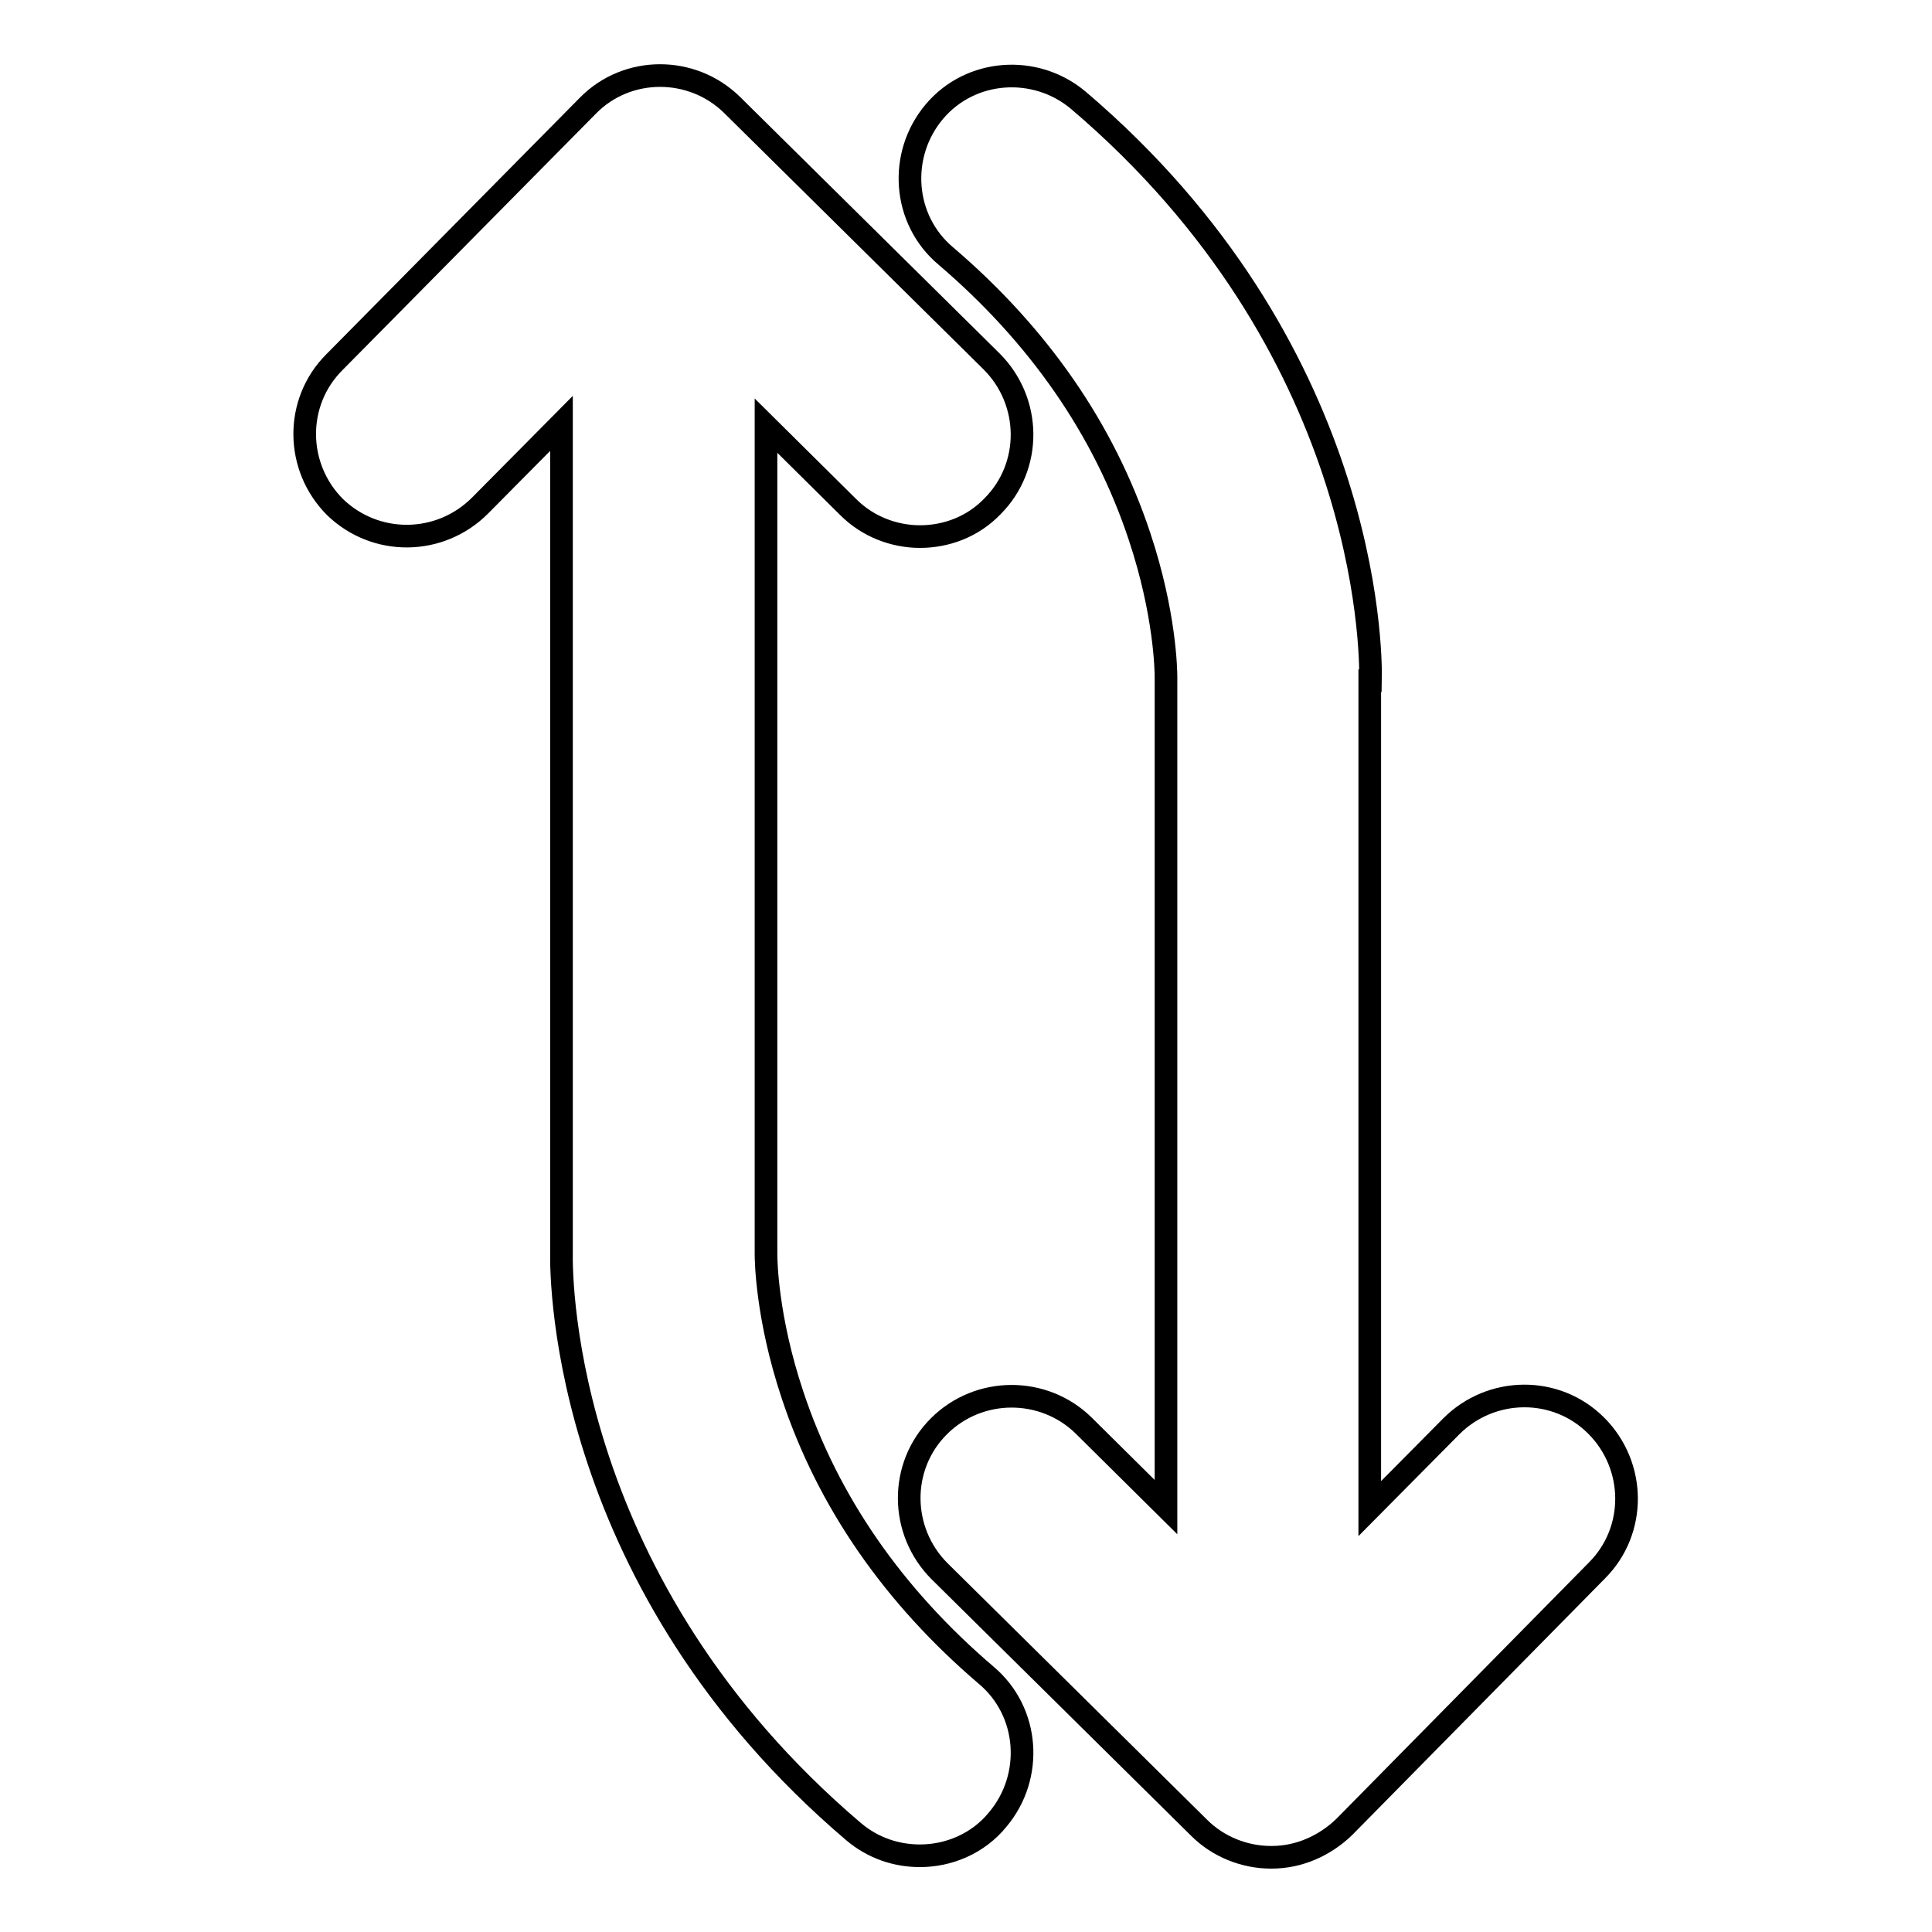
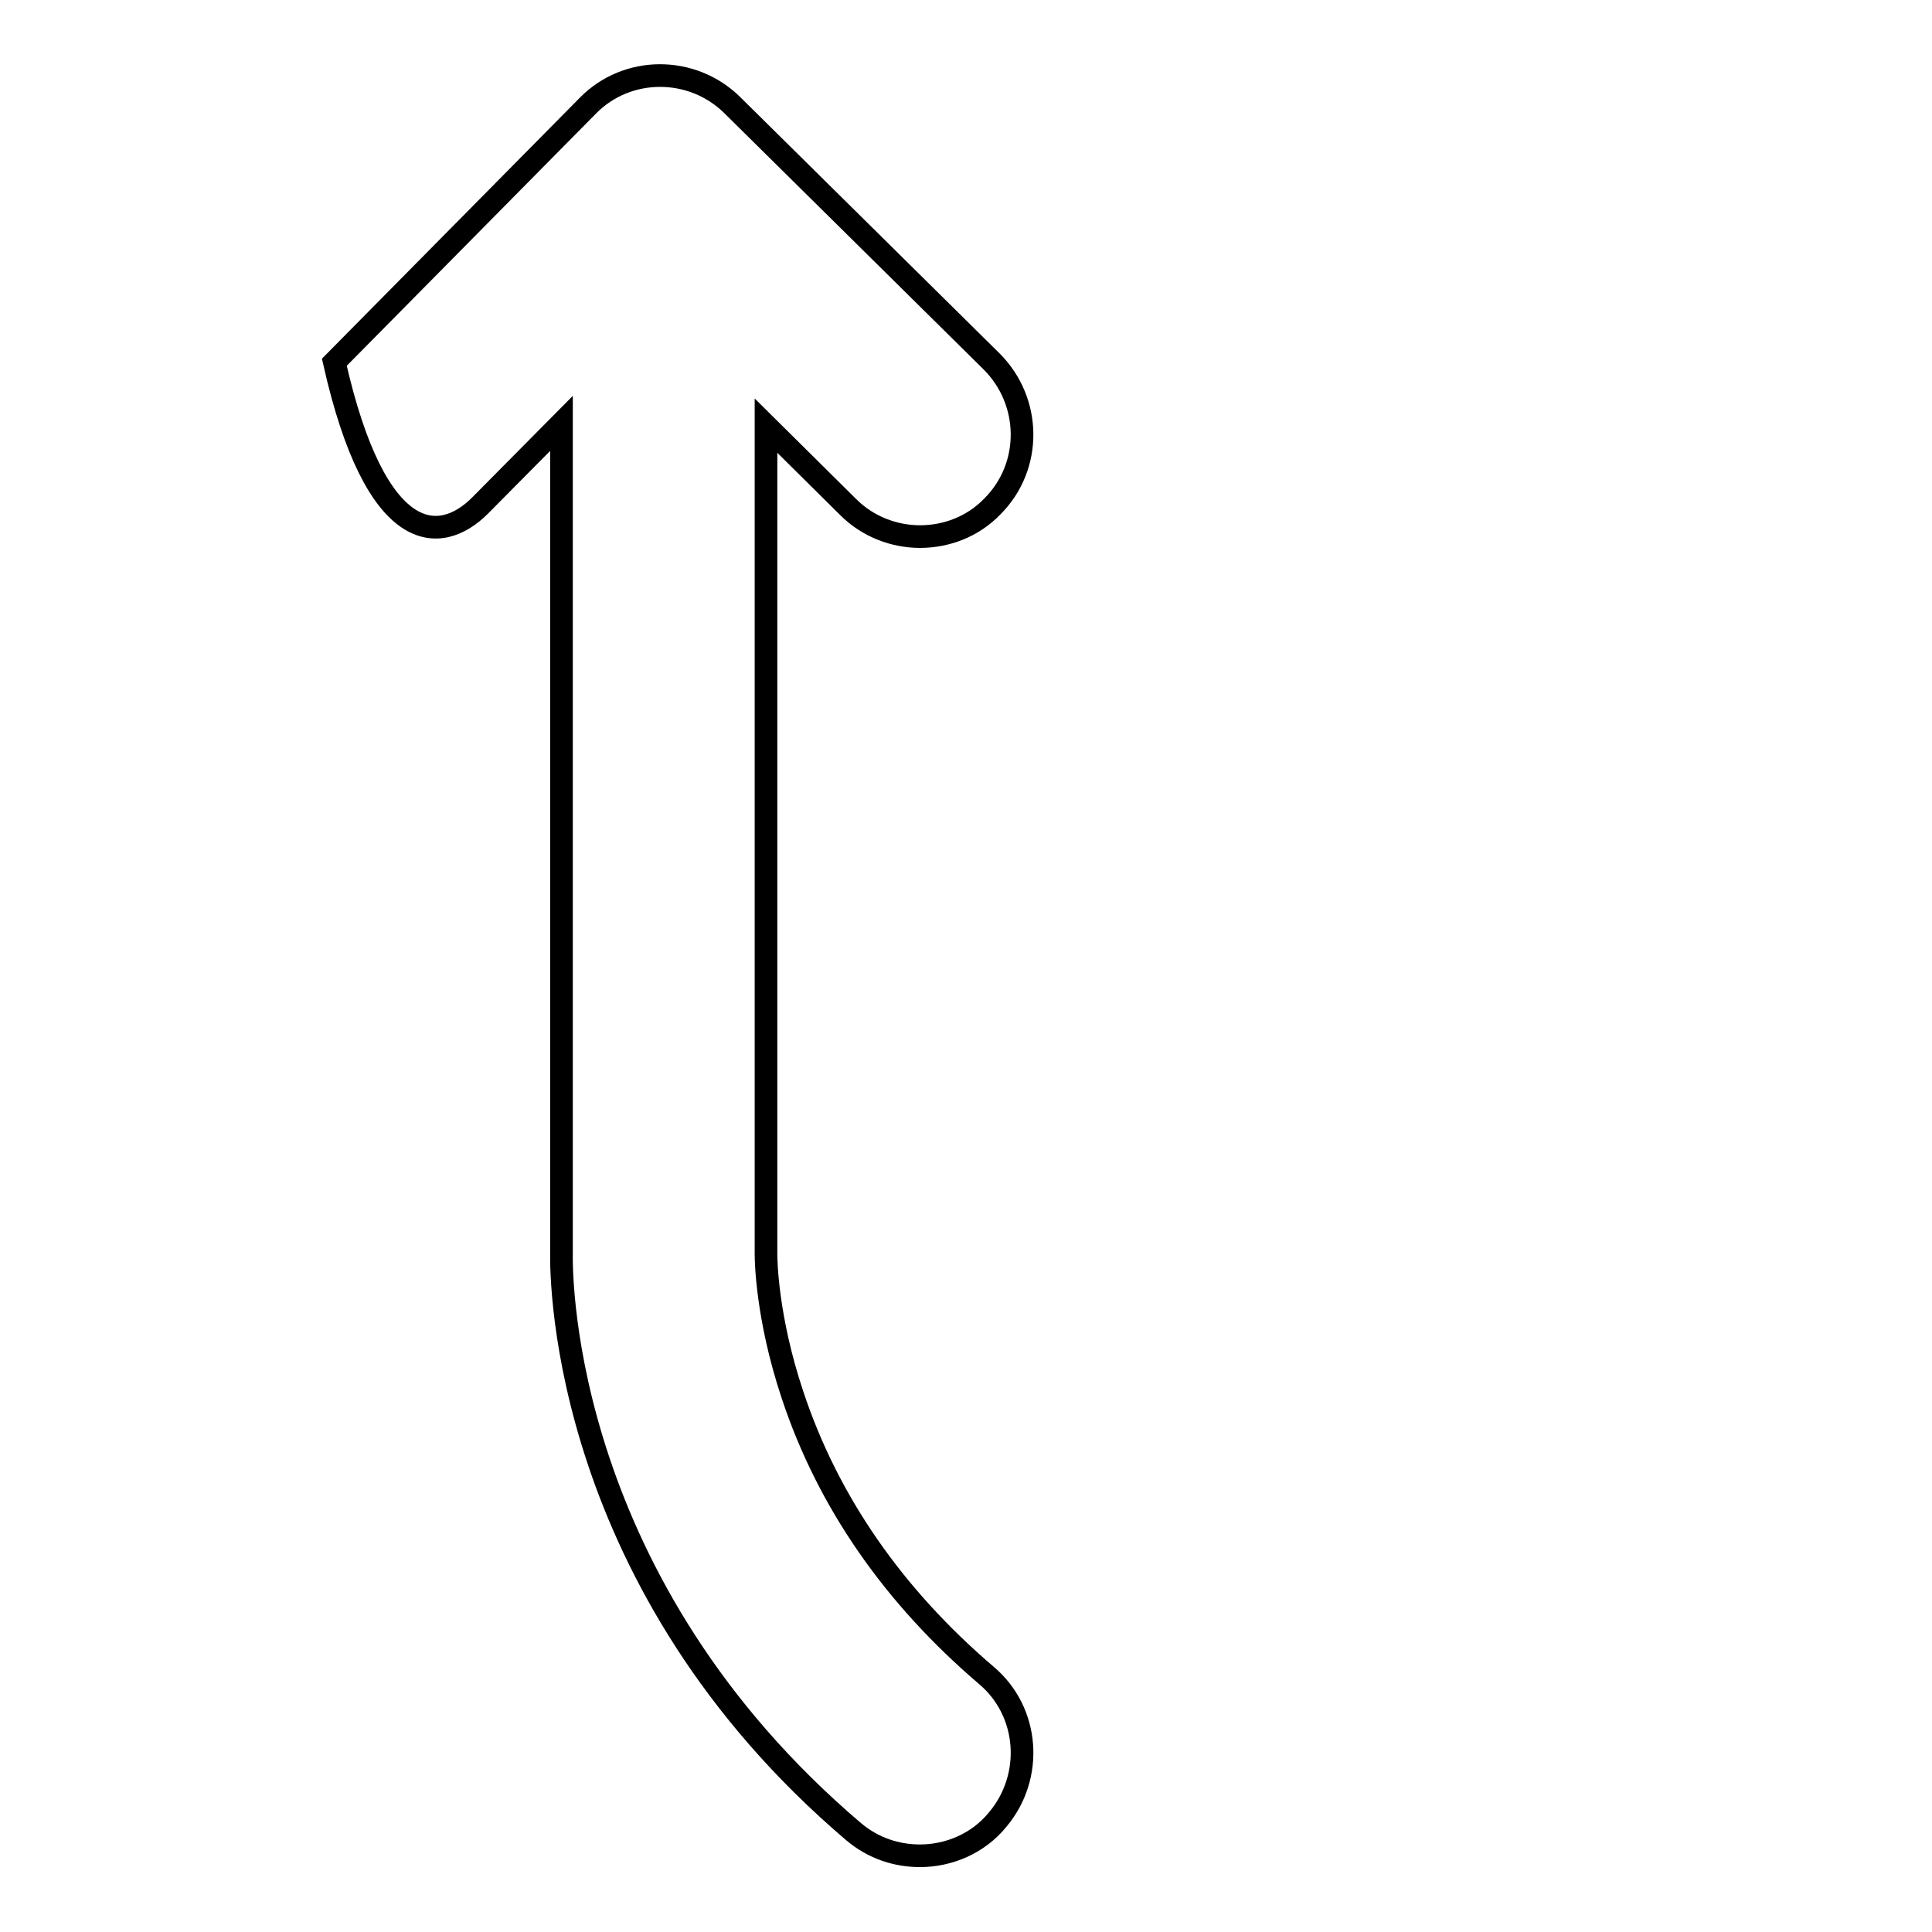
<svg xmlns="http://www.w3.org/2000/svg" version="1.1" x="0px" y="0px" viewBox="0 0 256 256" enable-background="new 0 0 256 256" xml:space="preserve">
  <g>
    <g>
      <g>
-         <path stroke-width="3" fill-opacity="0" stroke="#000000" d="M63.6,67l10.8-10.9v109.7c-0.1,4.4,0.4,44.3,38.7,76.9c2.6,2.2,5.7,3.2,8.8,3.2c3.8,0,7.7-1.6,10.3-4.8c4.8-5.7,4.2-14.3-1.5-19.1c-12.3-10.5-21-23-25.7-37.2c-3.4-10.2-3.5-17.8-3.5-18.6v-0.1V56.4l10.9,10.8c2.6,2.6,6.1,3.9,9.5,3.9c3.5,0,7-1.3,9.6-4c5.3-5.3,5.2-13.9-0.1-19.2L97,13.9C91.7,8.7,83.1,8.7,77.9,14L44.3,48c-5.3,5.3-5.2,13.9,0.1,19.2C49.8,72.4,58.3,72.3,63.6,67z" />
-         <path stroke-width="3" fill-opacity="0" stroke="#000000" d="M181.6,90.2c0.1-4.4-0.4-44.3-38.7-76.9c-5.7-4.8-14.3-4.2-19.1,1.5c-4.8,5.7-4.2,14.3,1.5,19.1c12.3,10.5,21,23,25.7,37.2c3.4,10.2,3.5,17.8,3.5,18.6v0.1v109.9l-10.9-10.8c-5.3-5.2-13.9-5.2-19.2,0.1c-5.3,5.3-5.2,13.9,0.1,19.2l34.4,34c2.5,2.5,6,3.9,9.5,3.9c0,0,0,0,0.1,0c3.6,0,7-1.5,9.6-4l33.5-34c5.3-5.3,5.2-13.9-0.1-19.2s-13.9-5.2-19.2,0.1l-10.8,10.9V90.2L181.6,90.2z" />
+         <path stroke-width="3" fill-opacity="0" stroke="#000000" d="M63.6,67l10.8-10.9v109.7c-0.1,4.4,0.4,44.3,38.7,76.9c2.6,2.2,5.7,3.2,8.8,3.2c3.8,0,7.7-1.6,10.3-4.8c4.8-5.7,4.2-14.3-1.5-19.1c-12.3-10.5-21-23-25.7-37.2c-3.4-10.2-3.5-17.8-3.5-18.6v-0.1V56.4l10.9,10.8c2.6,2.6,6.1,3.9,9.5,3.9c3.5,0,7-1.3,9.6-4c5.3-5.3,5.2-13.9-0.1-19.2L97,13.9C91.7,8.7,83.1,8.7,77.9,14L44.3,48C49.8,72.4,58.3,72.3,63.6,67z" />
      </g>
      <g />
      <g />
      <g />
      <g />
      <g />
      <g />
      <g />
      <g />
      <g />
      <g />
      <g />
      <g />
      <g />
      <g />
      <g />
    </g>
  </g>
</svg>